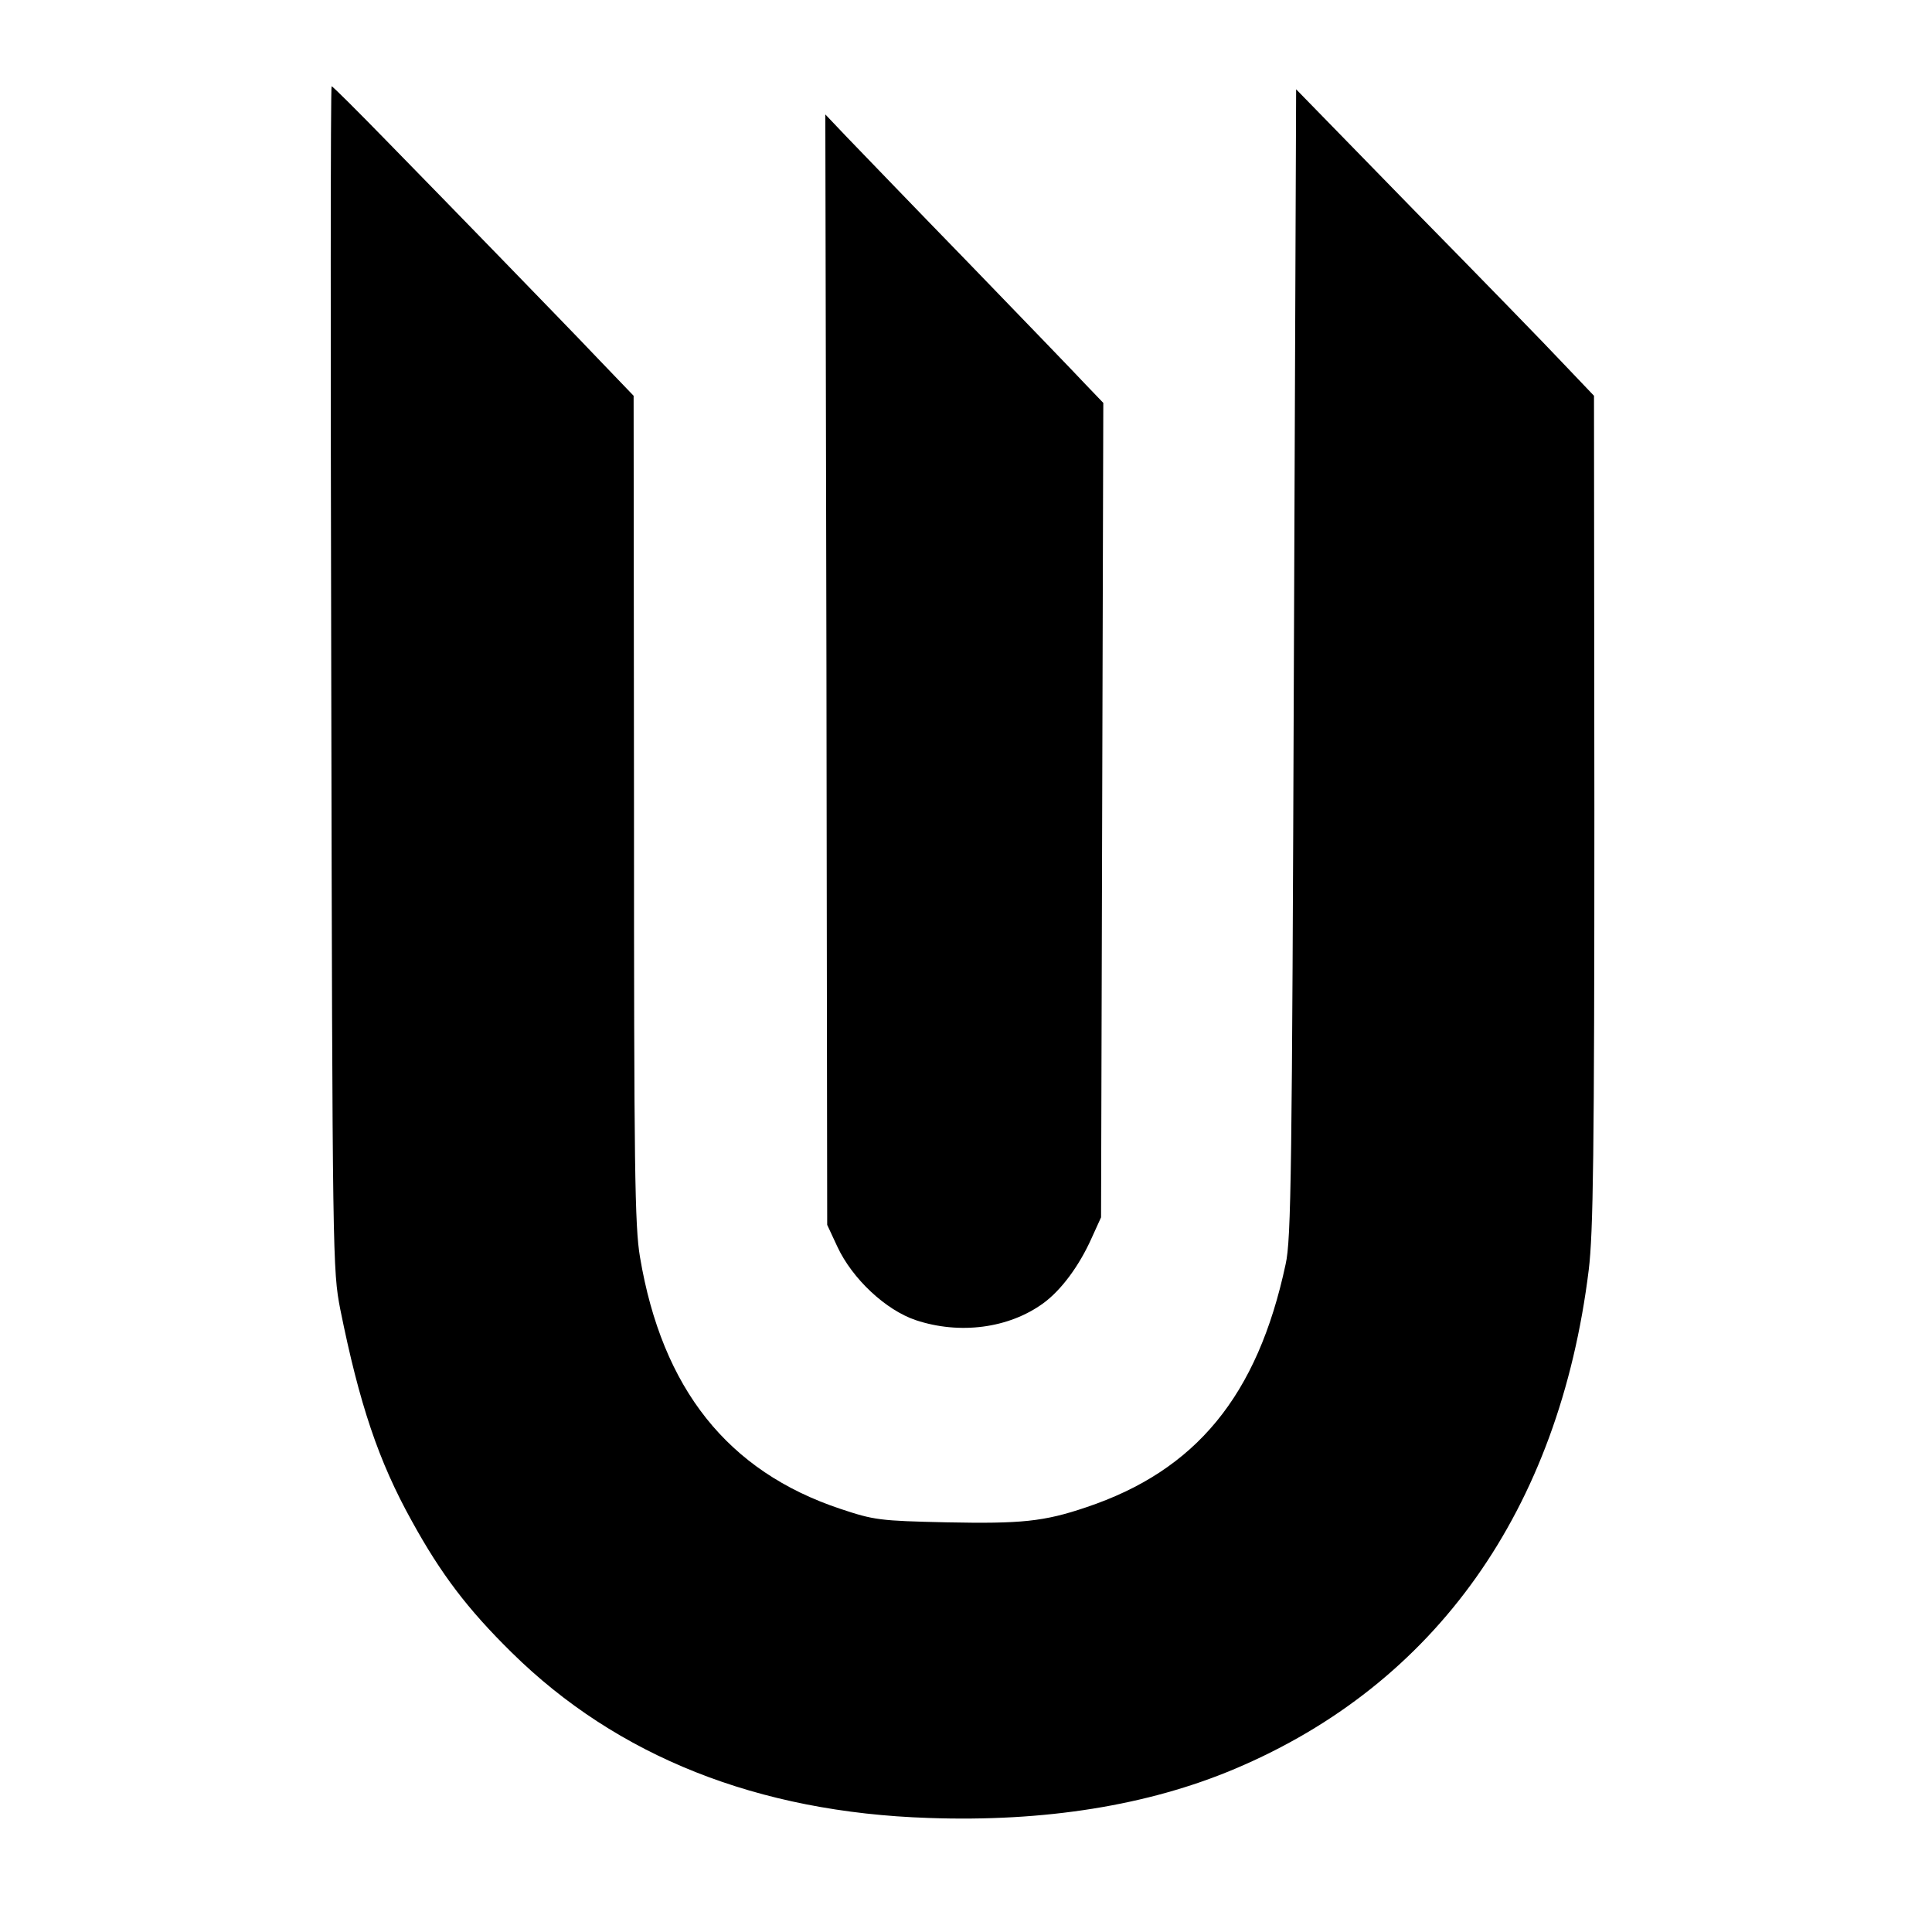
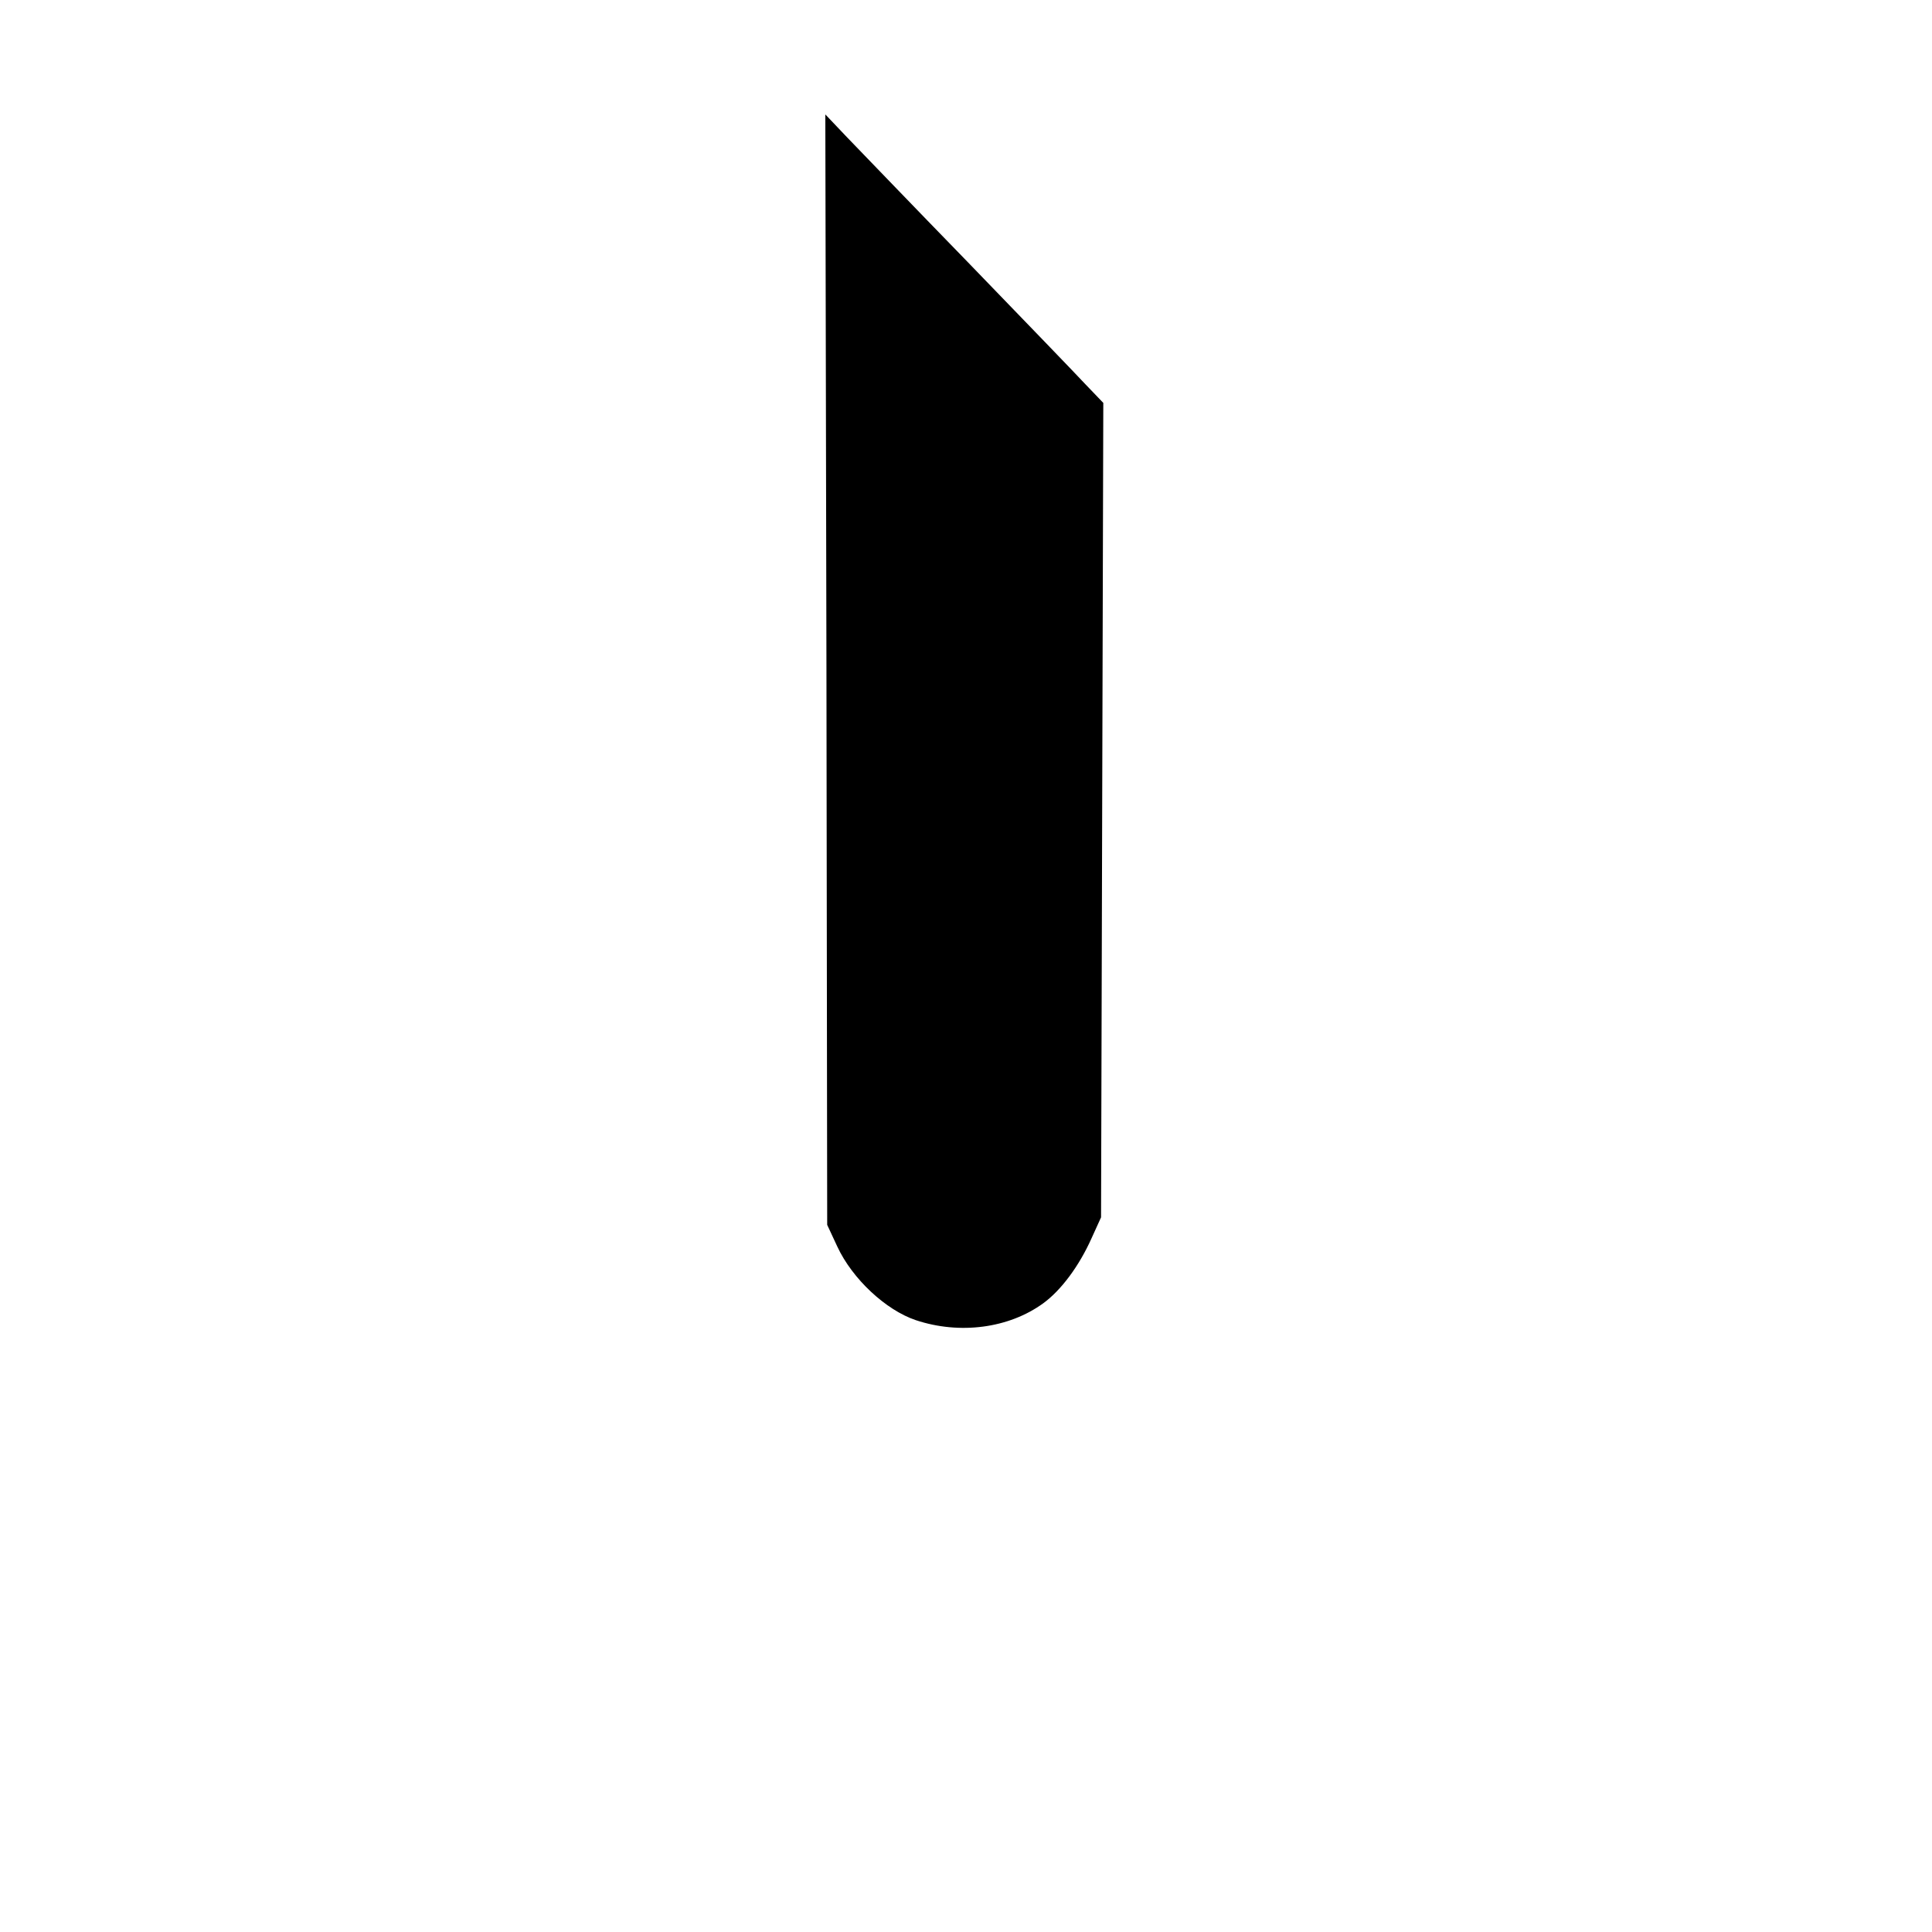
<svg xmlns="http://www.w3.org/2000/svg" version="1.0" width="515pt" height="515pt" viewBox="0 0 515 515" preserveAspectRatio="xMidYMid meet">
  <g transform="translate(0,515) scale(0.1,-0.1)" fill="#000000" stroke="none">
-     <path d="M883 3343 c3 -1556 4 -1579 24 -1683 51 -253 102 -405 191 -565 77 -140 148 -234 266 -350 281 -277 656 -426 1111 -441 309 -11 585 33 817 131 535 226 864 690 943 1330 12 99 15 308 15 1225 l-1 1105 -81 85 c-44 47 -223 231 -397 408 l-316 324 -6 -1529 c-5 -1353 -7 -1537 -22 -1603 -75 -351 -239 -550 -532 -648 -112 -38 -173 -44 -371 -40 -180 4 -194 6 -284 36 -300 100 -475 320 -534 671 -14 82 -16 238 -16 1195 l-1 1101 -96 100 c-52 55 -168 174 -257 266 -88 91 -225 231 -304 312 -79 81 -145 147 -148 147 -3 0 -3 -710 -1 -1577z" />
    <path d="M2203 3365 l2 -1480 27 -58 c40 -86 129 -169 209 -196 117 -39 248 -22 340 45 48 35 96 100 129 174 l25 55 3 1085 3 1086 -47 49 c-26 28 -167 174 -313 325 -147 151 -292 302 -324 335 l-57 60 3 -1480z" />
  </g>
</svg>